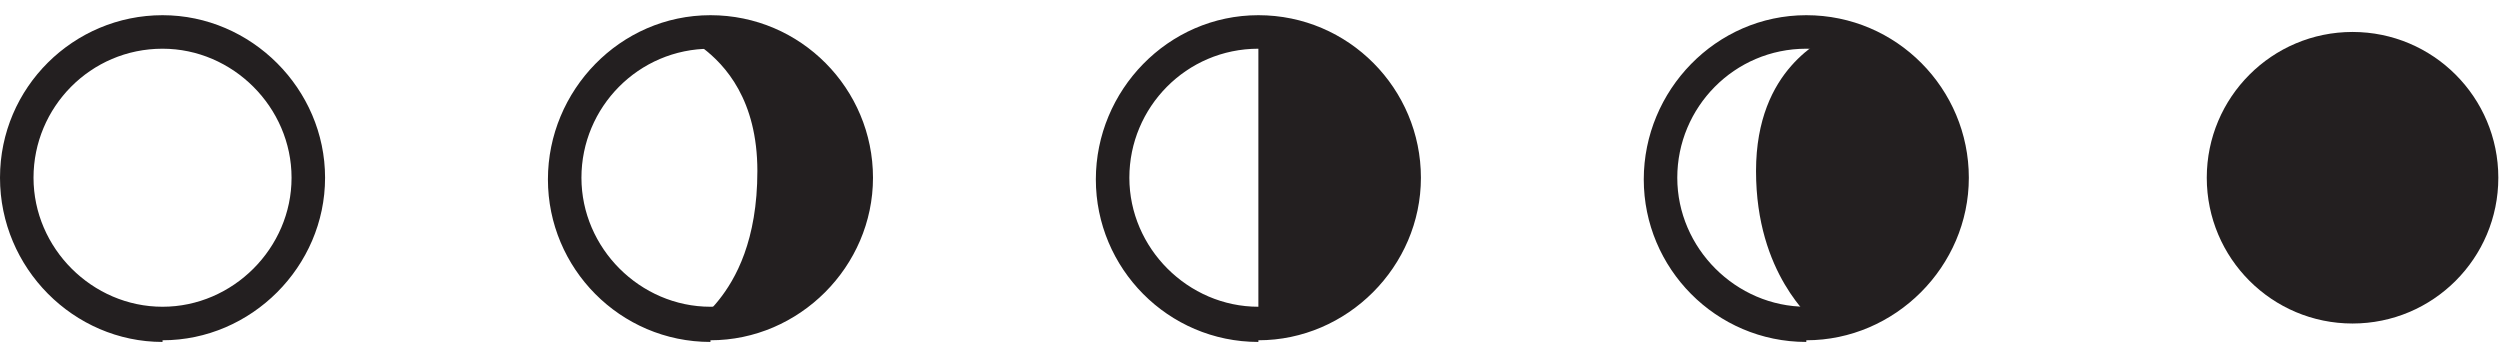
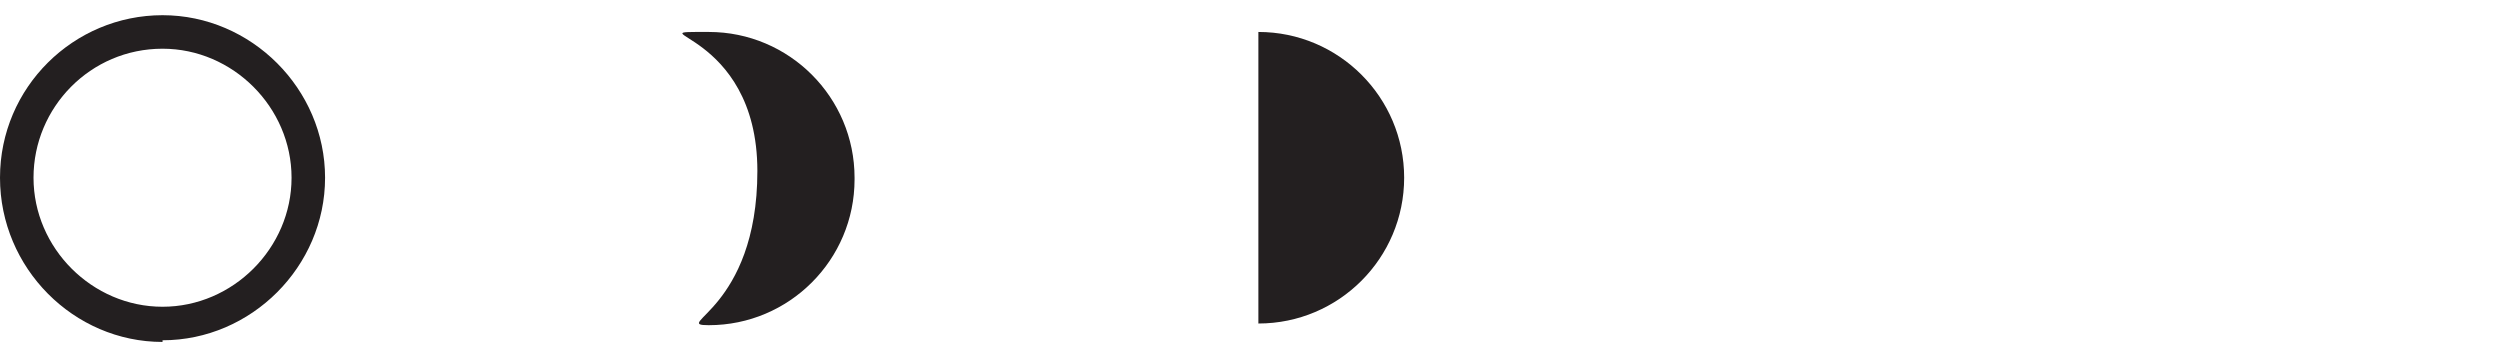
<svg xmlns="http://www.w3.org/2000/svg" id="a" data-name="Layer_1" width="2.1in" height=".3in" viewBox="0 0 149.2 19.5">
  <defs>
    <style>
      .b {
        fill: #231f20;
      }
    </style>
  </defs>
-   <path class="b" d="M107.8,19.5c-5.4,0-9.7-4.4-9.7-9.7S102.4,0,107.8,0s9.7,4.4,9.7,9.7-4.4,9.7-9.7,9.7ZM107.8,2c-4.3,0-7.7,3.5-7.7,7.7s3.5,7.7,7.7,7.7,7.7-3.5,7.7-7.7-3.5-7.7-7.7-7.7Z" />
-   <path class="b" d="M108.3,18.4c4.6-.3,8.2-4.1,8.2-8.7s-3.1-7.9-7.2-8.6c-.4.4-4.5,2-4.5,8.2s3.4,8.8,3.5,9.1Z" />
-   <path class="b" d="M75.1,19.5c-5.4,0-9.7-4.4-9.7-9.7S69.7,0,75.1,0s9.7,4.4,9.7,9.7-4.4,9.7-9.7,9.7ZM75.1,2c-4.3,0-7.7,3.5-7.7,7.7s3.5,7.7,7.7,7.7,7.7-3.5,7.7-7.7-3.5-7.7-7.7-7.7Z" />
  <path class="b" d="M75.1,1c4.8,0,8.7,3.9,8.7,8.7,0,4.8-3.9,8.7-8.7,8.7V1Z" />
-   <circle class="b" cx="140.4" cy="9.7" r="8.7" />
-   <path class="b" d="M42.4,19.5c-5.4,0-9.7-4.4-9.7-9.7S37,0,42.4,0s9.7,4.4,9.7,9.7-4.4,9.7-9.7,9.7ZM42.4,2c-4.3,0-7.7,3.5-7.7,7.7s3.5,7.7,7.7,7.7,7.7-3.5,7.7-7.7-3.5-7.7-7.7-7.7Z" />
  <path class="b" d="M51,9.7c0-4.8-3.9-8.7-8.7-8.7-4.8,0,2.9-.2,2.9,8.3,0,8.3-5.2,9.2-2.9,9.2,4.8,0,8.7-3.9,8.7-8.7Z" />
  <path class="b" d="M9.7,19.5C4.4,19.5,0,15.1,0,9.7S4.4,0,9.7,0s9.7,4.4,9.7,9.7-4.4,9.7-9.7,9.7ZM9.7,2c-4.3,0-7.7,3.5-7.7,7.7s3.5,7.7,7.7,7.7,7.7-3.5,7.7-7.7-3.5-7.7-7.7-7.7Z" />
</svg>